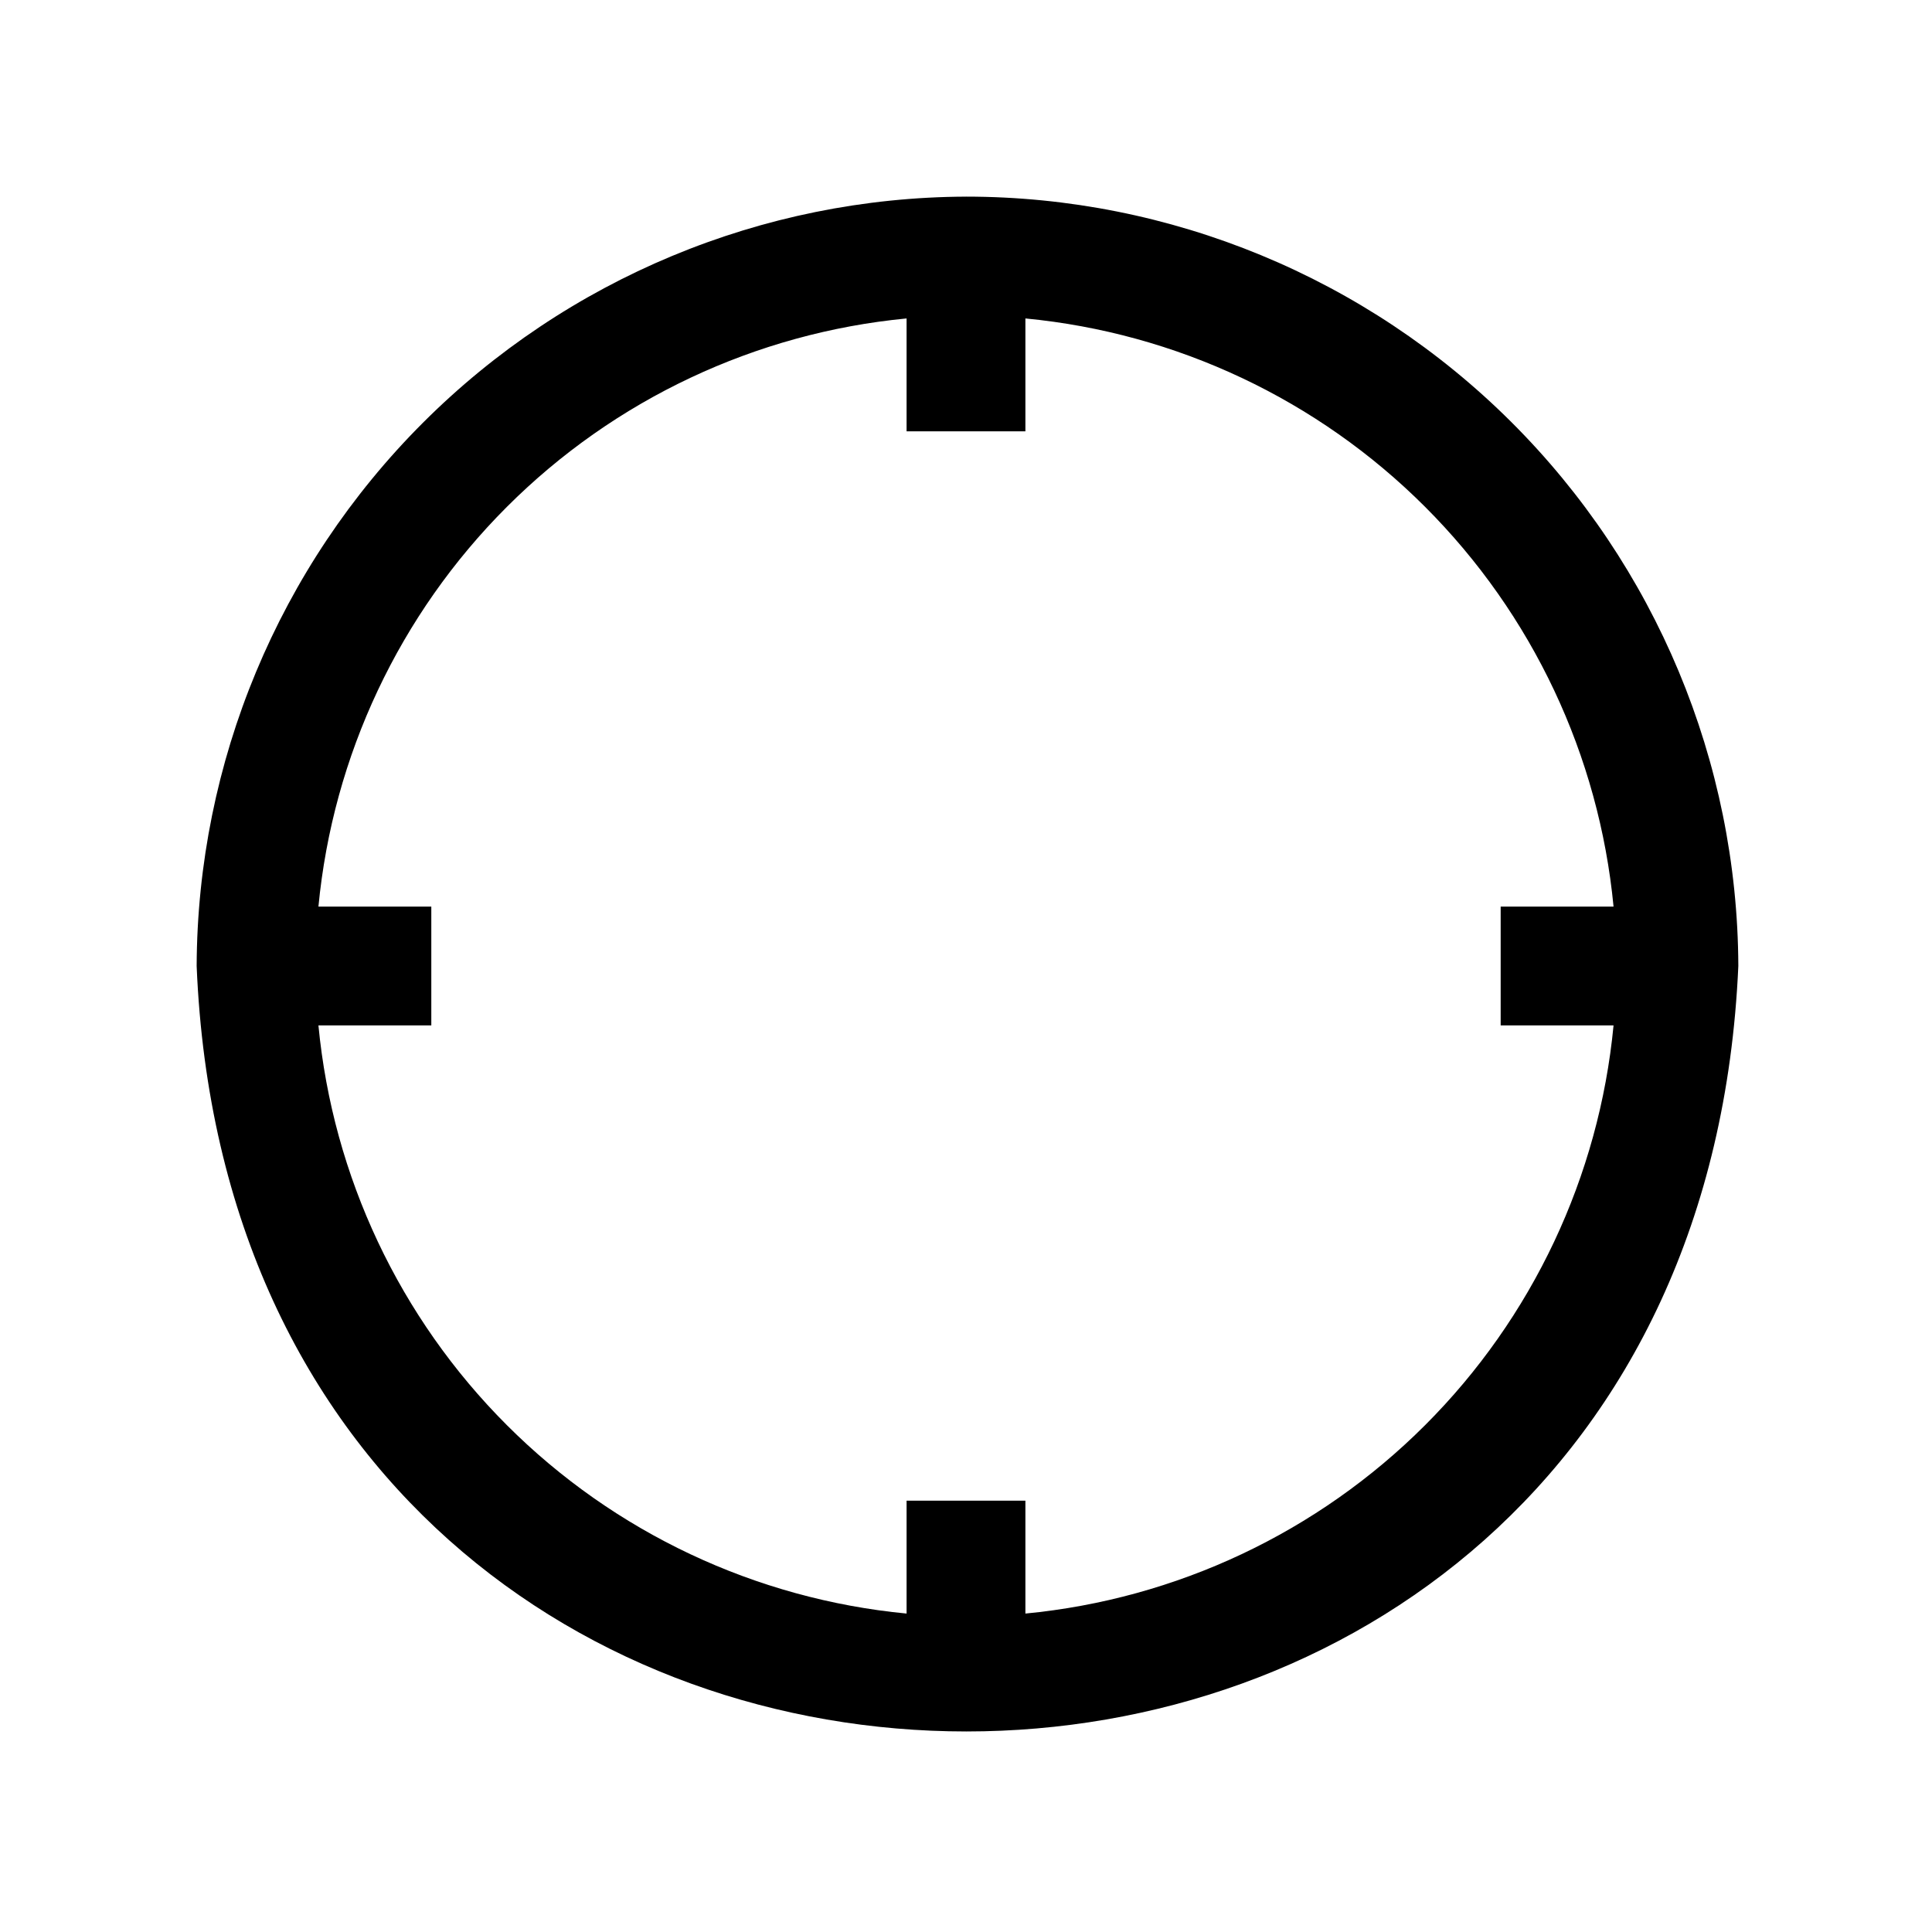
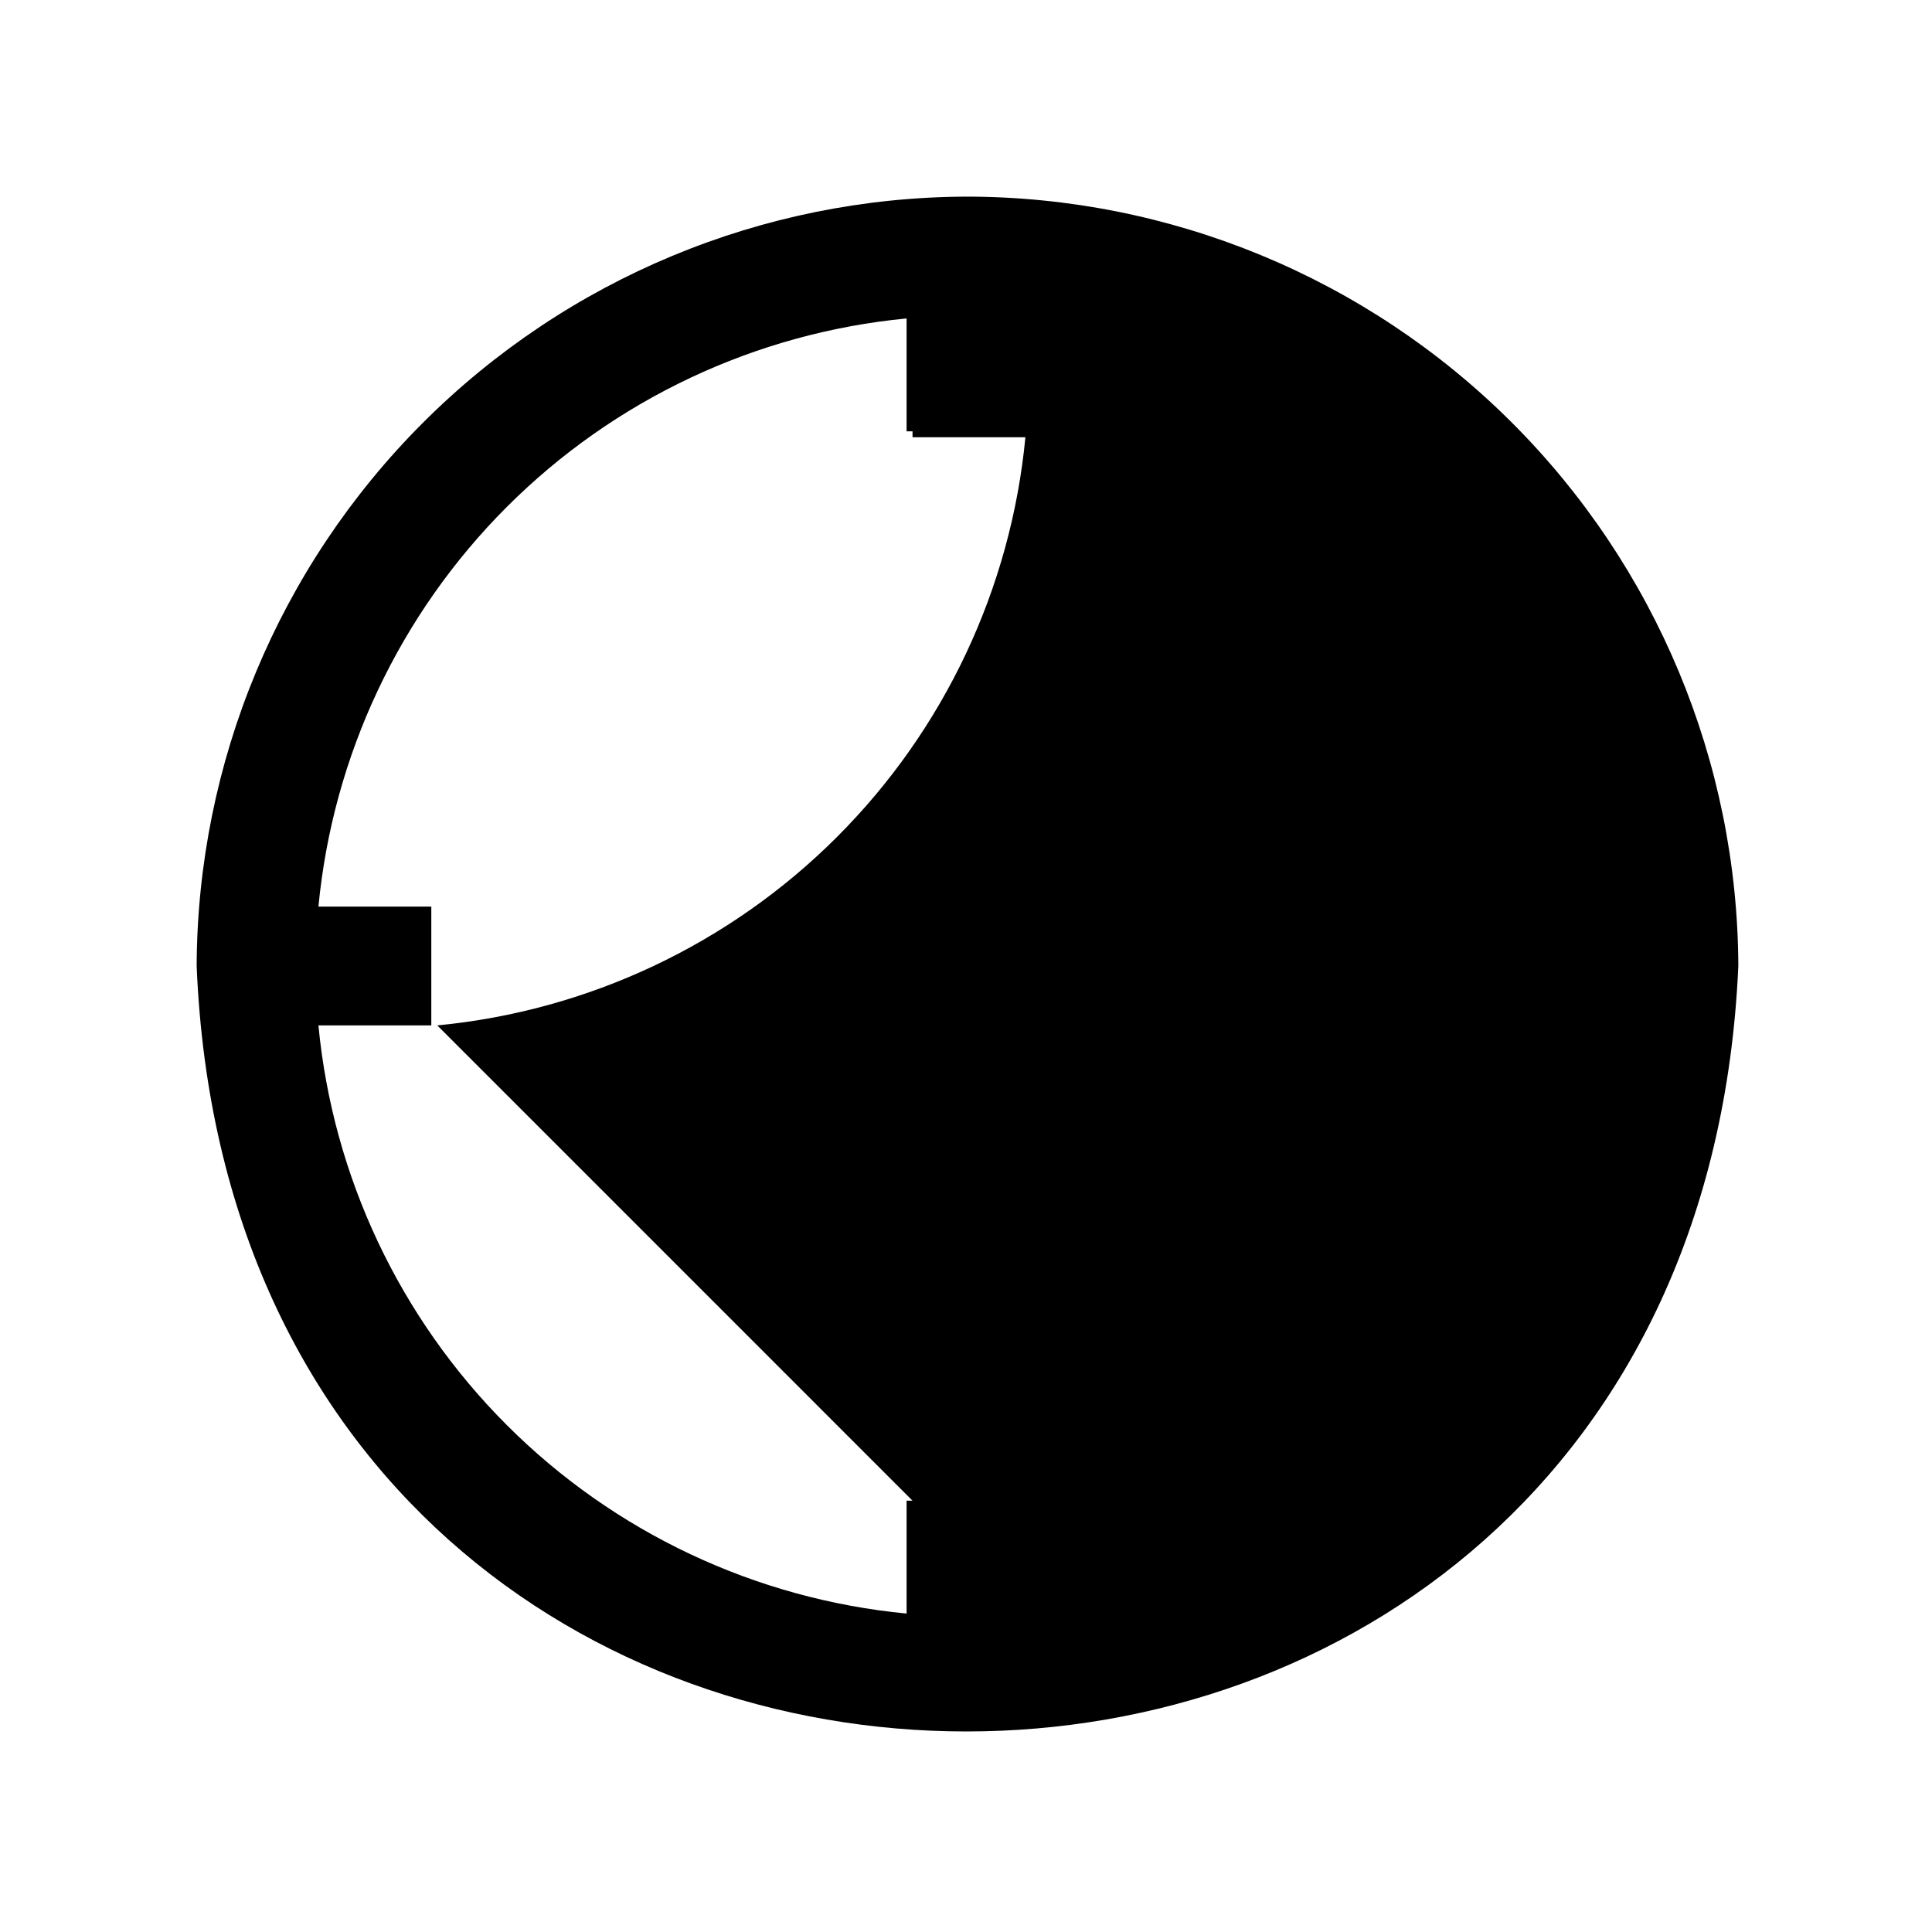
<svg xmlns="http://www.w3.org/2000/svg" fill="#000000" width="800px" height="800px" version="1.1" viewBox="144 144 512 512">
-   <path d="m400 196.11c-54.012 0.207-105.75 21.754-143.94 59.945s-59.738 89.93-59.945 143.94c11.18 270.48 396.59 270.48 408.56 0-0.211-54.148-21.863-106-60.227-144.22-38.359-38.215-90.301-59.668-144.45-59.668zm15.742 375.5v-29.914h-31.488v29.914c-40.039-3.84-77.492-21.492-105.93-49.934-28.441-28.441-46.098-65.895-49.938-105.93h29.914v-31.488h-29.914c3.84-40.039 21.496-77.492 49.938-105.93 28.438-28.441 65.891-46.098 105.93-49.938v29.914h31.488v-29.914c40.039 3.84 77.492 21.496 105.93 49.938 28.441 28.438 46.094 65.891 49.934 105.93h-29.914v31.488h29.914c-3.84 40.039-21.492 77.492-49.934 105.93-28.441 28.441-65.895 46.094-105.93 49.934z" />
+   <path d="m400 196.11c-54.012 0.207-105.75 21.754-143.94 59.945s-59.738 89.93-59.945 143.94c11.18 270.48 396.59 270.48 408.56 0-0.211-54.148-21.863-106-60.227-144.22-38.359-38.215-90.301-59.668-144.45-59.668zm15.742 375.5v-29.914h-31.488v29.914c-40.039-3.84-77.492-21.492-105.93-49.934-28.441-28.441-46.098-65.895-49.938-105.93h29.914v-31.488h-29.914c3.84-40.039 21.496-77.492 49.938-105.93 28.438-28.441 65.891-46.098 105.93-49.938v29.914h31.488v-29.914h-29.914v31.488h29.914c-3.84 40.039-21.492 77.492-49.934 105.93-28.441 28.441-65.895 46.094-105.93 49.934z" />
</svg>